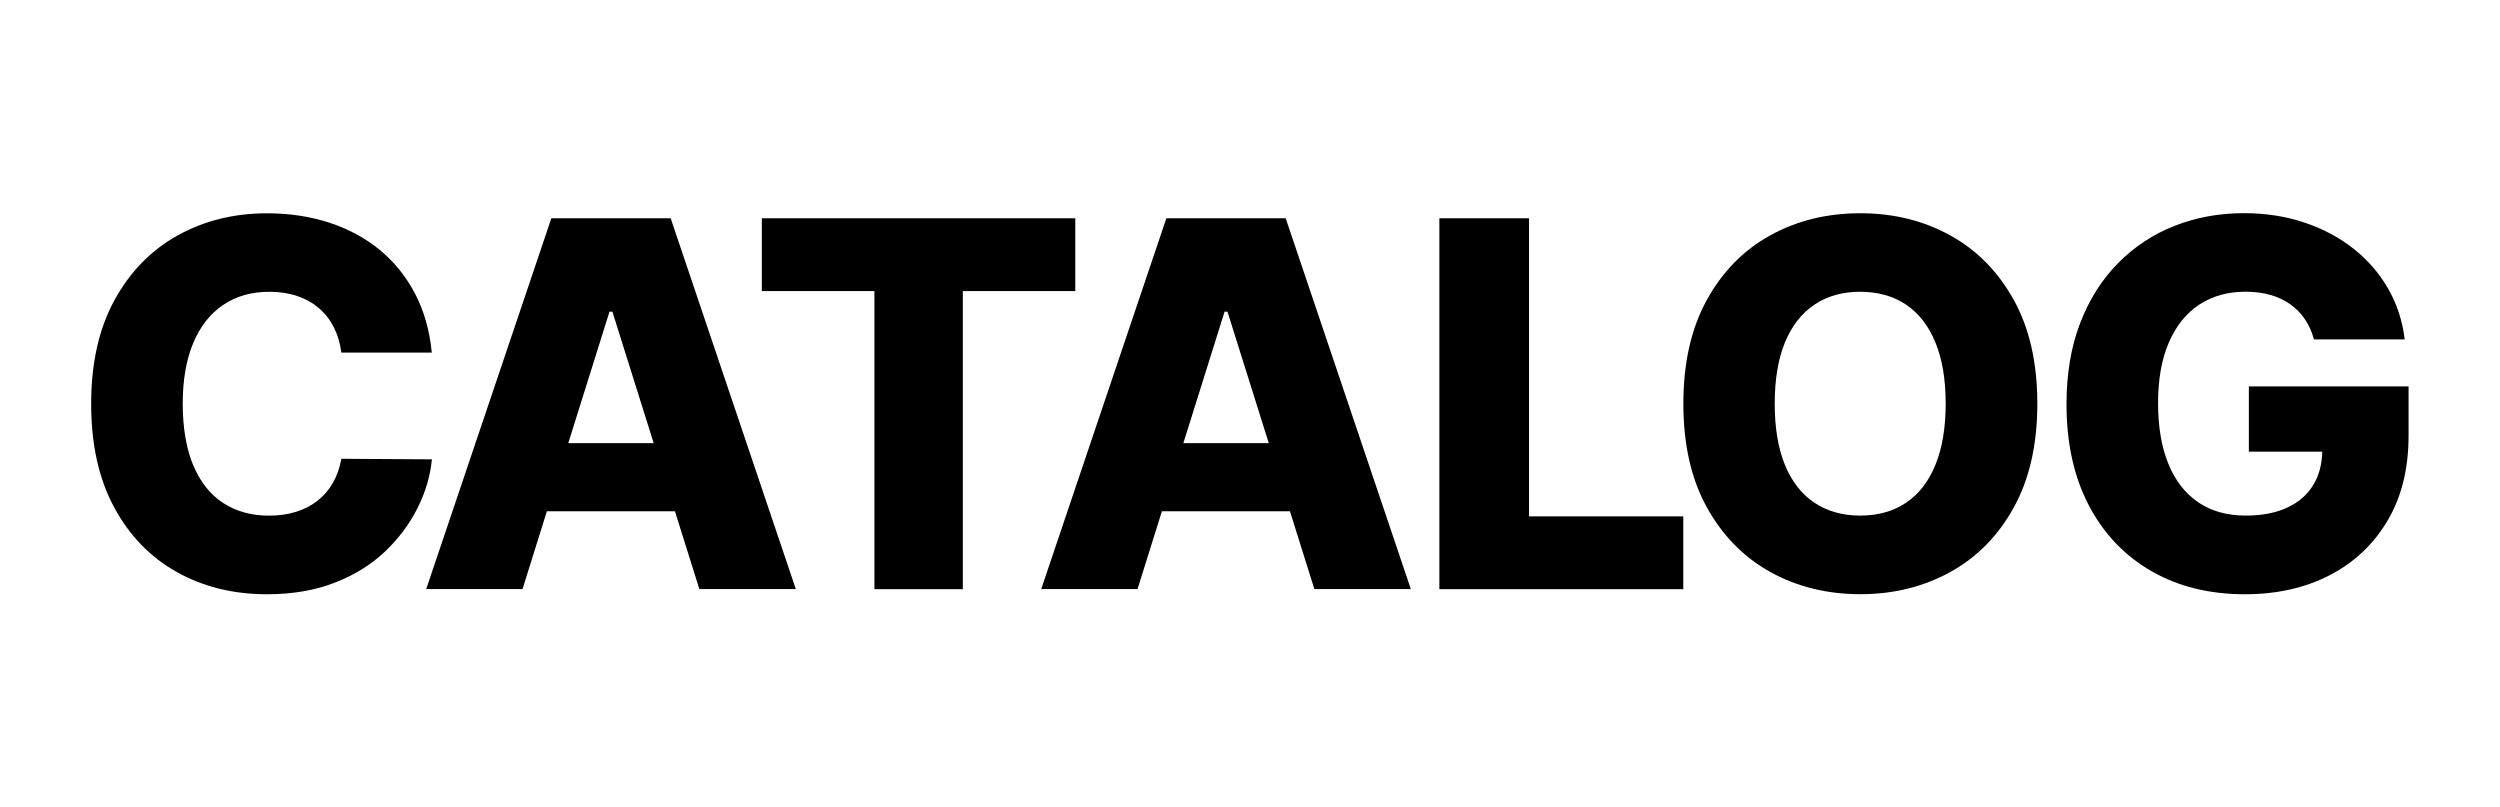
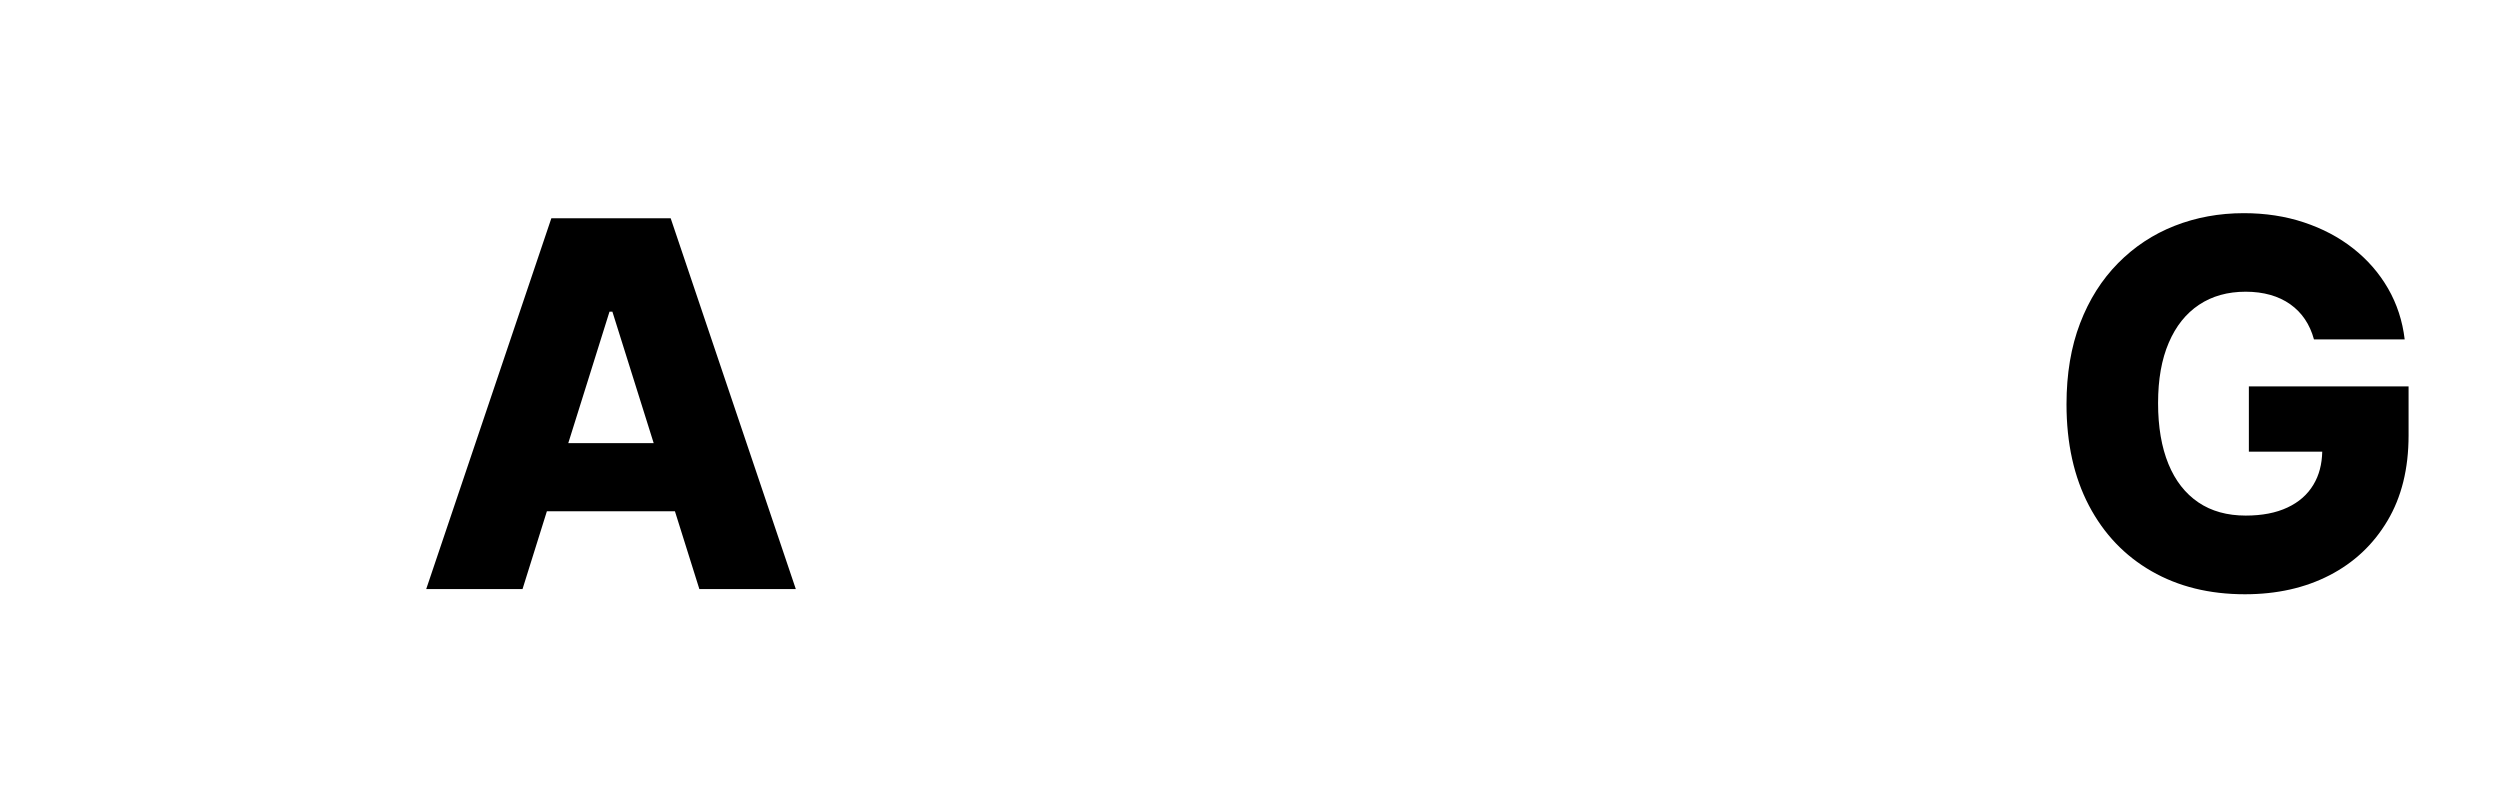
<svg xmlns="http://www.w3.org/2000/svg" id="CATALOG" viewBox="0 0 353 114">
-   <path d="M60.98,49.79h-12.78c-.17-1.31-.52-2.5-1.05-3.55-.53-1.06-1.23-1.96-2.1-2.71-.87-.75-1.9-1.33-3.08-1.73-1.19-.4-2.49-.6-3.92-.6-2.54,0-4.73.62-6.56,1.87-1.83,1.24-3.24,3.04-4.22,5.4-.98,2.35-1.47,5.2-1.47,8.54s.5,6.39,1.5,8.73,2.4,4.11,4.22,5.29,3.97,1.78,6.46,1.78c1.4,0,2.67-.18,3.82-.54,1.15-.36,2.16-.88,3.04-1.57.88-.69,1.6-1.53,2.17-2.53.57-1,.97-2.13,1.19-3.39l12.78.08c-.22,2.32-.89,4.6-2.01,6.85-1.12,2.25-2.65,4.3-4.59,6.15-1.94,1.85-4.31,3.32-7.1,4.41-2.79,1.09-5.98,1.64-9.58,1.64-4.74,0-8.98-1.04-12.72-3.13-3.74-2.09-6.7-5.13-8.86-9.14-2.17-4.01-3.25-8.88-3.25-14.62s1.1-10.65,3.3-14.65c2.2-4.01,5.17-7.05,8.92-9.13,3.75-2.08,7.95-3.12,12.6-3.12,3.17,0,6.1.44,8.8,1.32,2.69.88,5.06,2.16,7.11,3.83,2.05,1.68,3.71,3.74,4.99,6.17,1.28,2.44,2.07,5.22,2.38,8.36Z" />
  <path d="M98.77,83.18h13.6l-17.67-52.36h-16.85l-17.67,52.36h13.6l3.44-10.99h18.08l3.45,10.99ZM80.24,62.57l5.82-18.56h.41l5.83,18.56h-12.05Z" />
-   <path d="M107.57,41.1v-10.28h44.26v10.28h-15.88v42.09h-12.48v-42.09h-15.9Z" />
-   <path d="M185.61,83.18h13.6l-17.67-52.36h-16.85l-17.67,52.36h13.6l3.44-10.99h18.08l3.45,10.99ZM167.09,62.57l5.82-18.56h.41l5.83,18.56h-12.05Z" />
-   <path d="M203.24,83.18V30.82h12.66v42.09h21.78v10.28h-34.44Z" />
-   <path d="M287.67,57c0,5.76-1.11,10.64-3.32,14.65s-5.21,7.05-8.99,9.13c-3.78,2.08-8.01,3.12-12.69,3.12s-8.94-1.05-12.71-3.14c-3.77-2.1-6.75-5.14-8.96-9.14-2.21-4-3.31-8.87-3.31-14.61s1.1-10.65,3.31-14.65c2.21-4.01,5.19-7.05,8.96-9.13,3.77-2.08,8-3.12,12.71-3.12s8.92,1.04,12.69,3.12c3.78,2.08,6.77,5.12,8.99,9.13,2.22,4.01,3.32,8.89,3.32,14.65ZM274.73,57c0-3.41-.48-6.29-1.45-8.64-.96-2.35-2.34-4.13-4.14-5.34-1.8-1.21-3.96-1.82-6.48-1.82s-4.66.6-6.47,1.82-3.19,2.99-4.16,5.34c-.96,2.35-1.44,5.23-1.44,8.64s.48,6.29,1.44,8.64c.96,2.35,2.35,4.13,4.16,5.34,1.81,1.21,3.96,1.82,6.47,1.82s4.68-.6,6.48-1.82c1.8-1.21,3.18-2.99,4.14-5.34.96-2.35,1.45-5.23,1.45-8.64Z" />
  <path d="M317.54,54.55v9.23h10.36c-.04,1.77-.44,3.33-1.24,4.65-.83,1.4-2.06,2.48-3.67,3.23-1.61.76-3.58,1.14-5.89,1.14-2.62,0-4.86-.62-6.7-1.87s-3.25-3.05-4.22-5.42c-.97-2.37-1.46-5.23-1.46-8.59s.5-6.18,1.51-8.53c1-2.34,2.43-4.13,4.28-5.36,1.85-1.23,4.04-1.84,6.58-1.84,1.26,0,2.42.15,3.48.45,1.06.3,1.99.74,2.81,1.32.82.58,1.51,1.28,2.07,2.11.56.83.99,1.78,1.28,2.85h12.81c-.31-2.61-1.09-5-2.35-7.19-1.26-2.18-2.9-4.06-4.92-5.65s-4.34-2.81-6.96-3.68c-2.62-.87-5.44-1.3-8.48-1.3-3.49,0-6.75.6-9.78,1.79-3.03,1.19-5.69,2.95-7.98,5.27-2.29,2.32-4.08,5.14-5.36,8.48-1.28,3.33-1.92,7.15-1.92,11.44,0,5.52,1.06,10.29,3.17,14.31,2.11,4.01,5.06,7.1,8.85,9.27,3.78,2.17,8.17,3.25,13.17,3.25,4.5,0,8.48-.89,11.95-2.68s6.2-4.36,8.18-7.7c1.99-3.34,2.98-7.35,2.98-12.04v-6.93h-22.58Z" />
</svg>